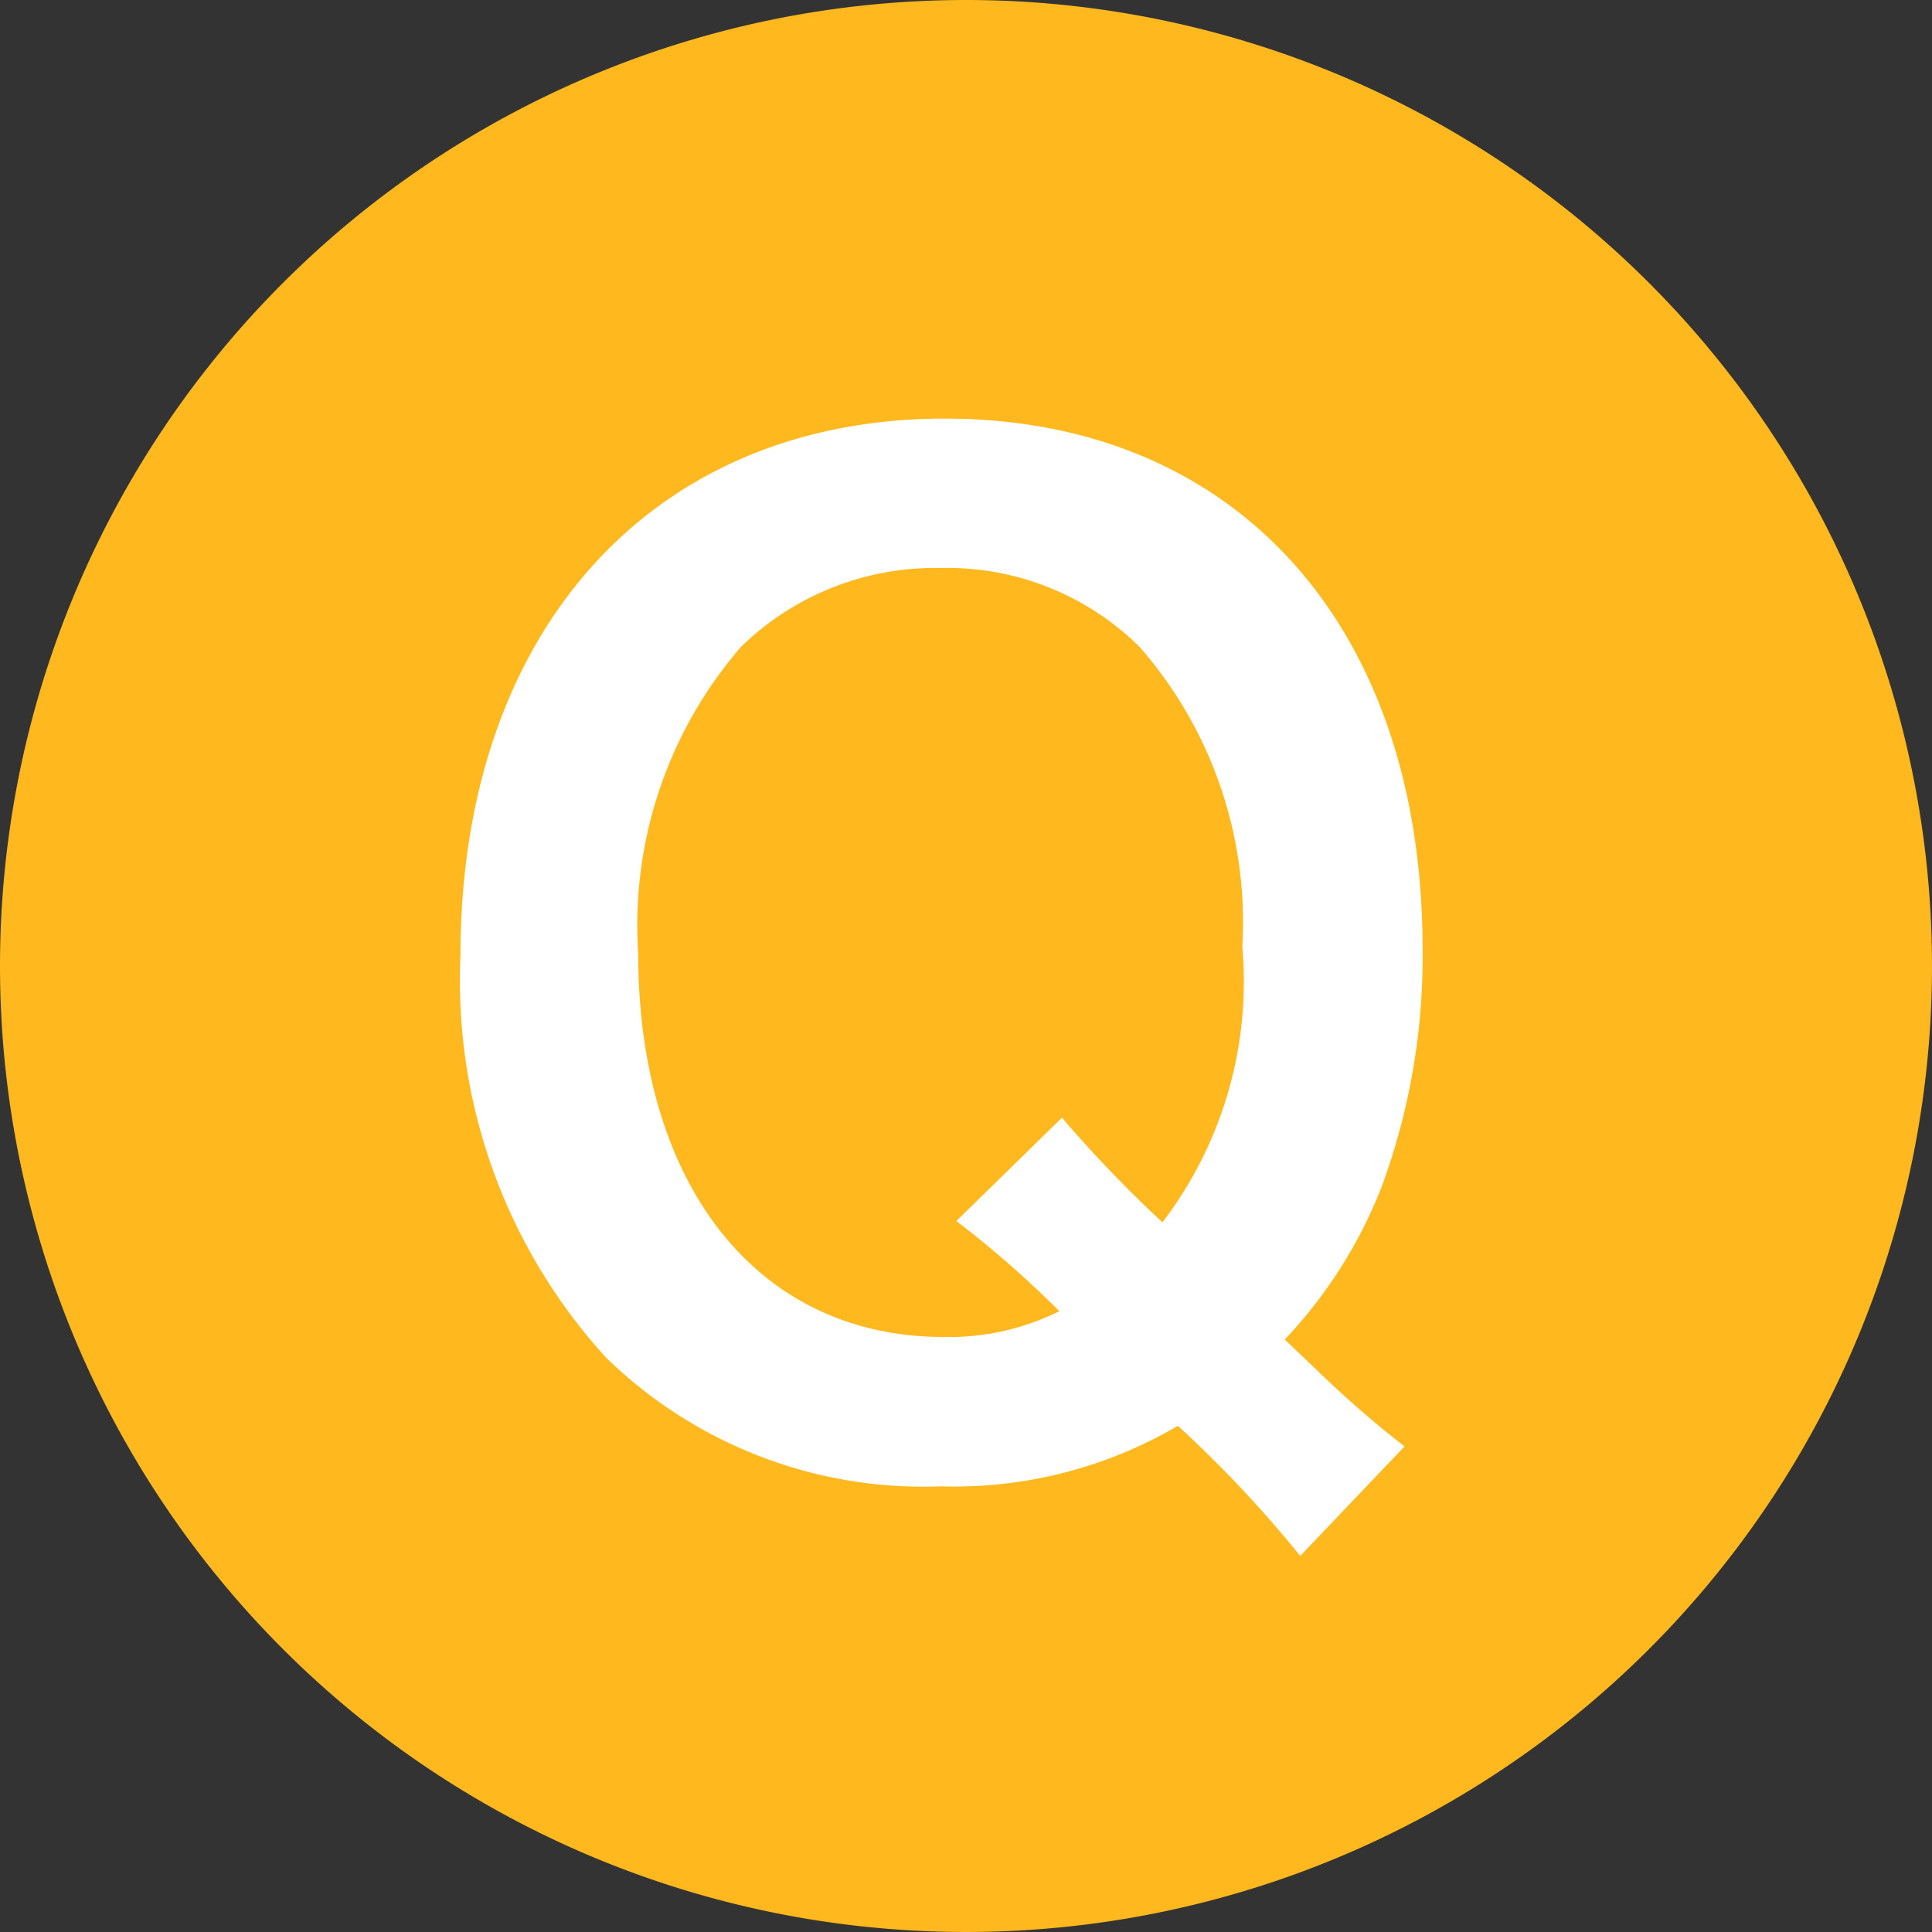
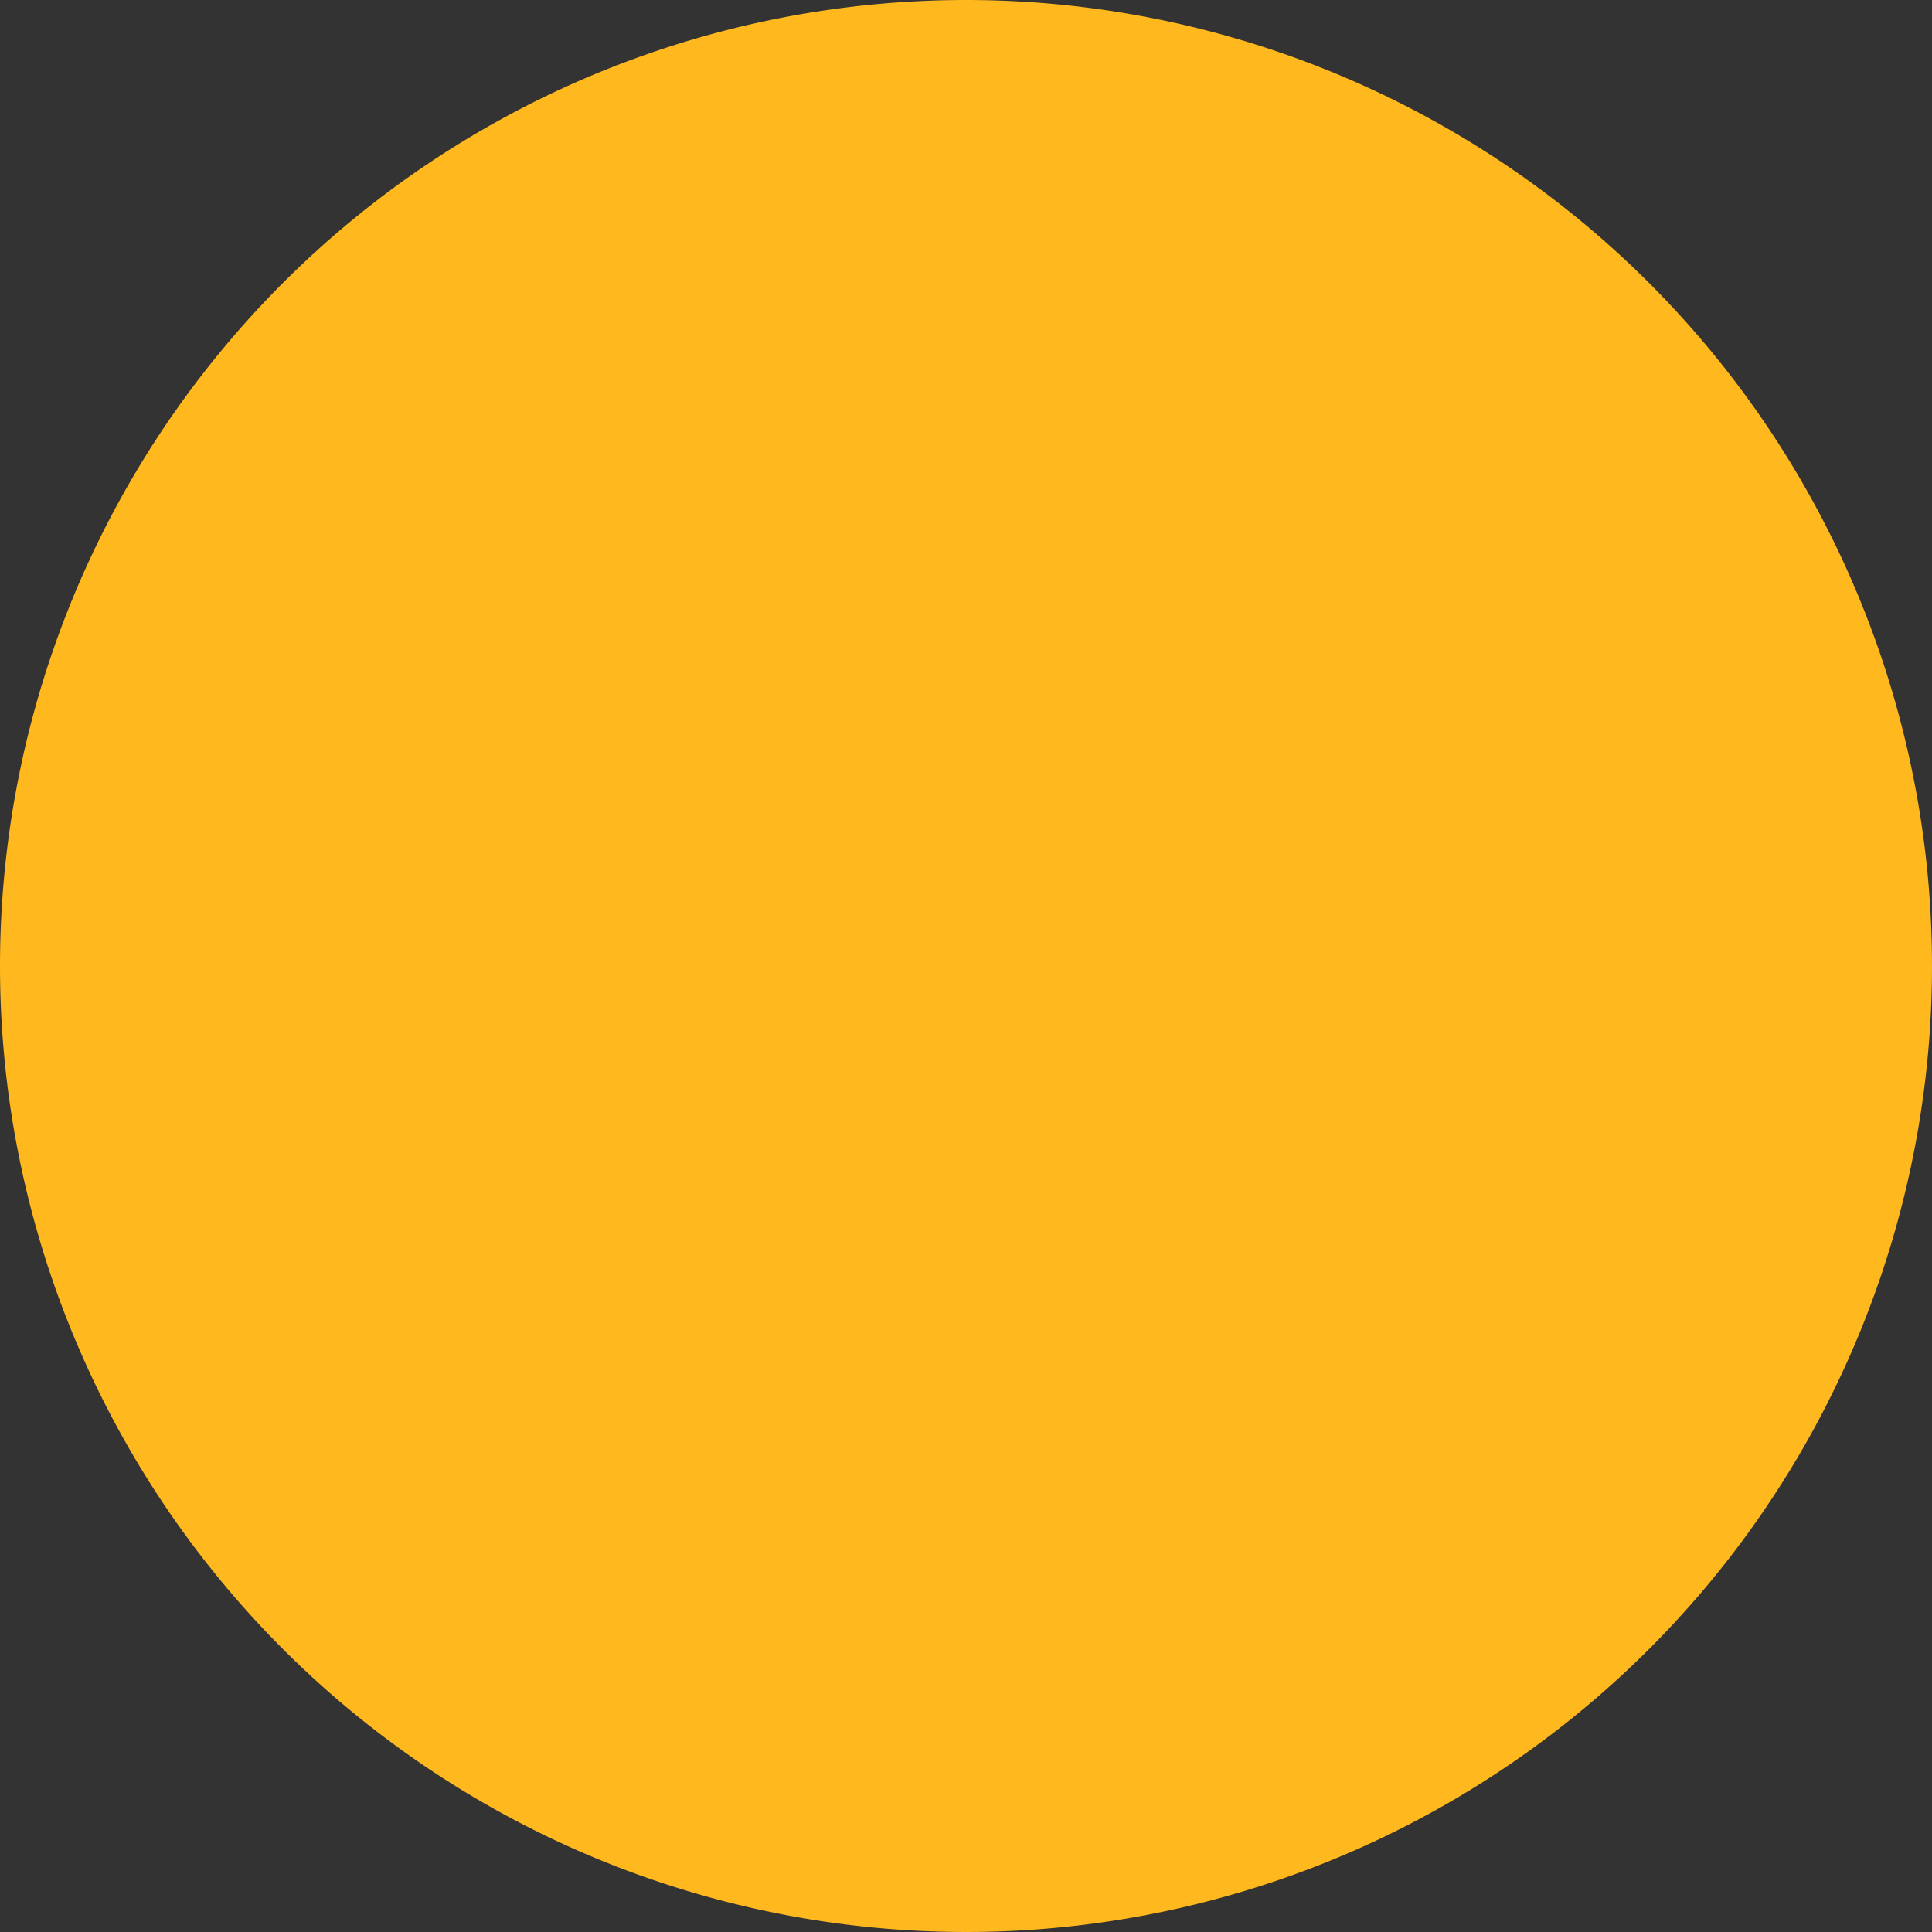
<svg xmlns="http://www.w3.org/2000/svg" width="24" height="24">
  <rect width="100%" height="100%" fill="#333333" stroke="none" />
  <path d="M12 0A12 12 0 1 1 0 12 12 12 0 0 1 12 0Z" fill="#ffb81d" />
-   <path d="M17.448 17.968a12.957 12.957 0 0 1-1.04-.9l-.448-.428a5.874 5.874 0 0 0 1.2-1.888 8.264 8.264 0 0 0 .512-2.96c0-4.016-2.32-6.592-5.936-6.592C8.1 5.2 5.72 7.84 5.72 11.872a6.946 6.946 0 0 0 1.808 4.992 5.644 5.644 0 0 0 4.16 1.6 5.494 5.494 0 0 0 2.944-.752 15.02 15.02 0 0 1 1.52 1.616Zm-5.568-2.8a12.8 12.8 0 0 1 1.28 1.12 3.072 3.072 0 0 1-1.44.32c-2.3 0-3.792-1.872-3.792-4.768a5.284 5.284 0 0 1 1.28-3.808 3.455 3.455 0 0 1 2.48-.976 3.391 3.391 0 0 1 2.464.976 5.183 5.183 0 0 1 1.28 3.728 4.921 4.921 0 0 1-.992 3.424 15.756 15.756 0 0 1-1.248-1.3Z" fill="#fff" />
</svg>